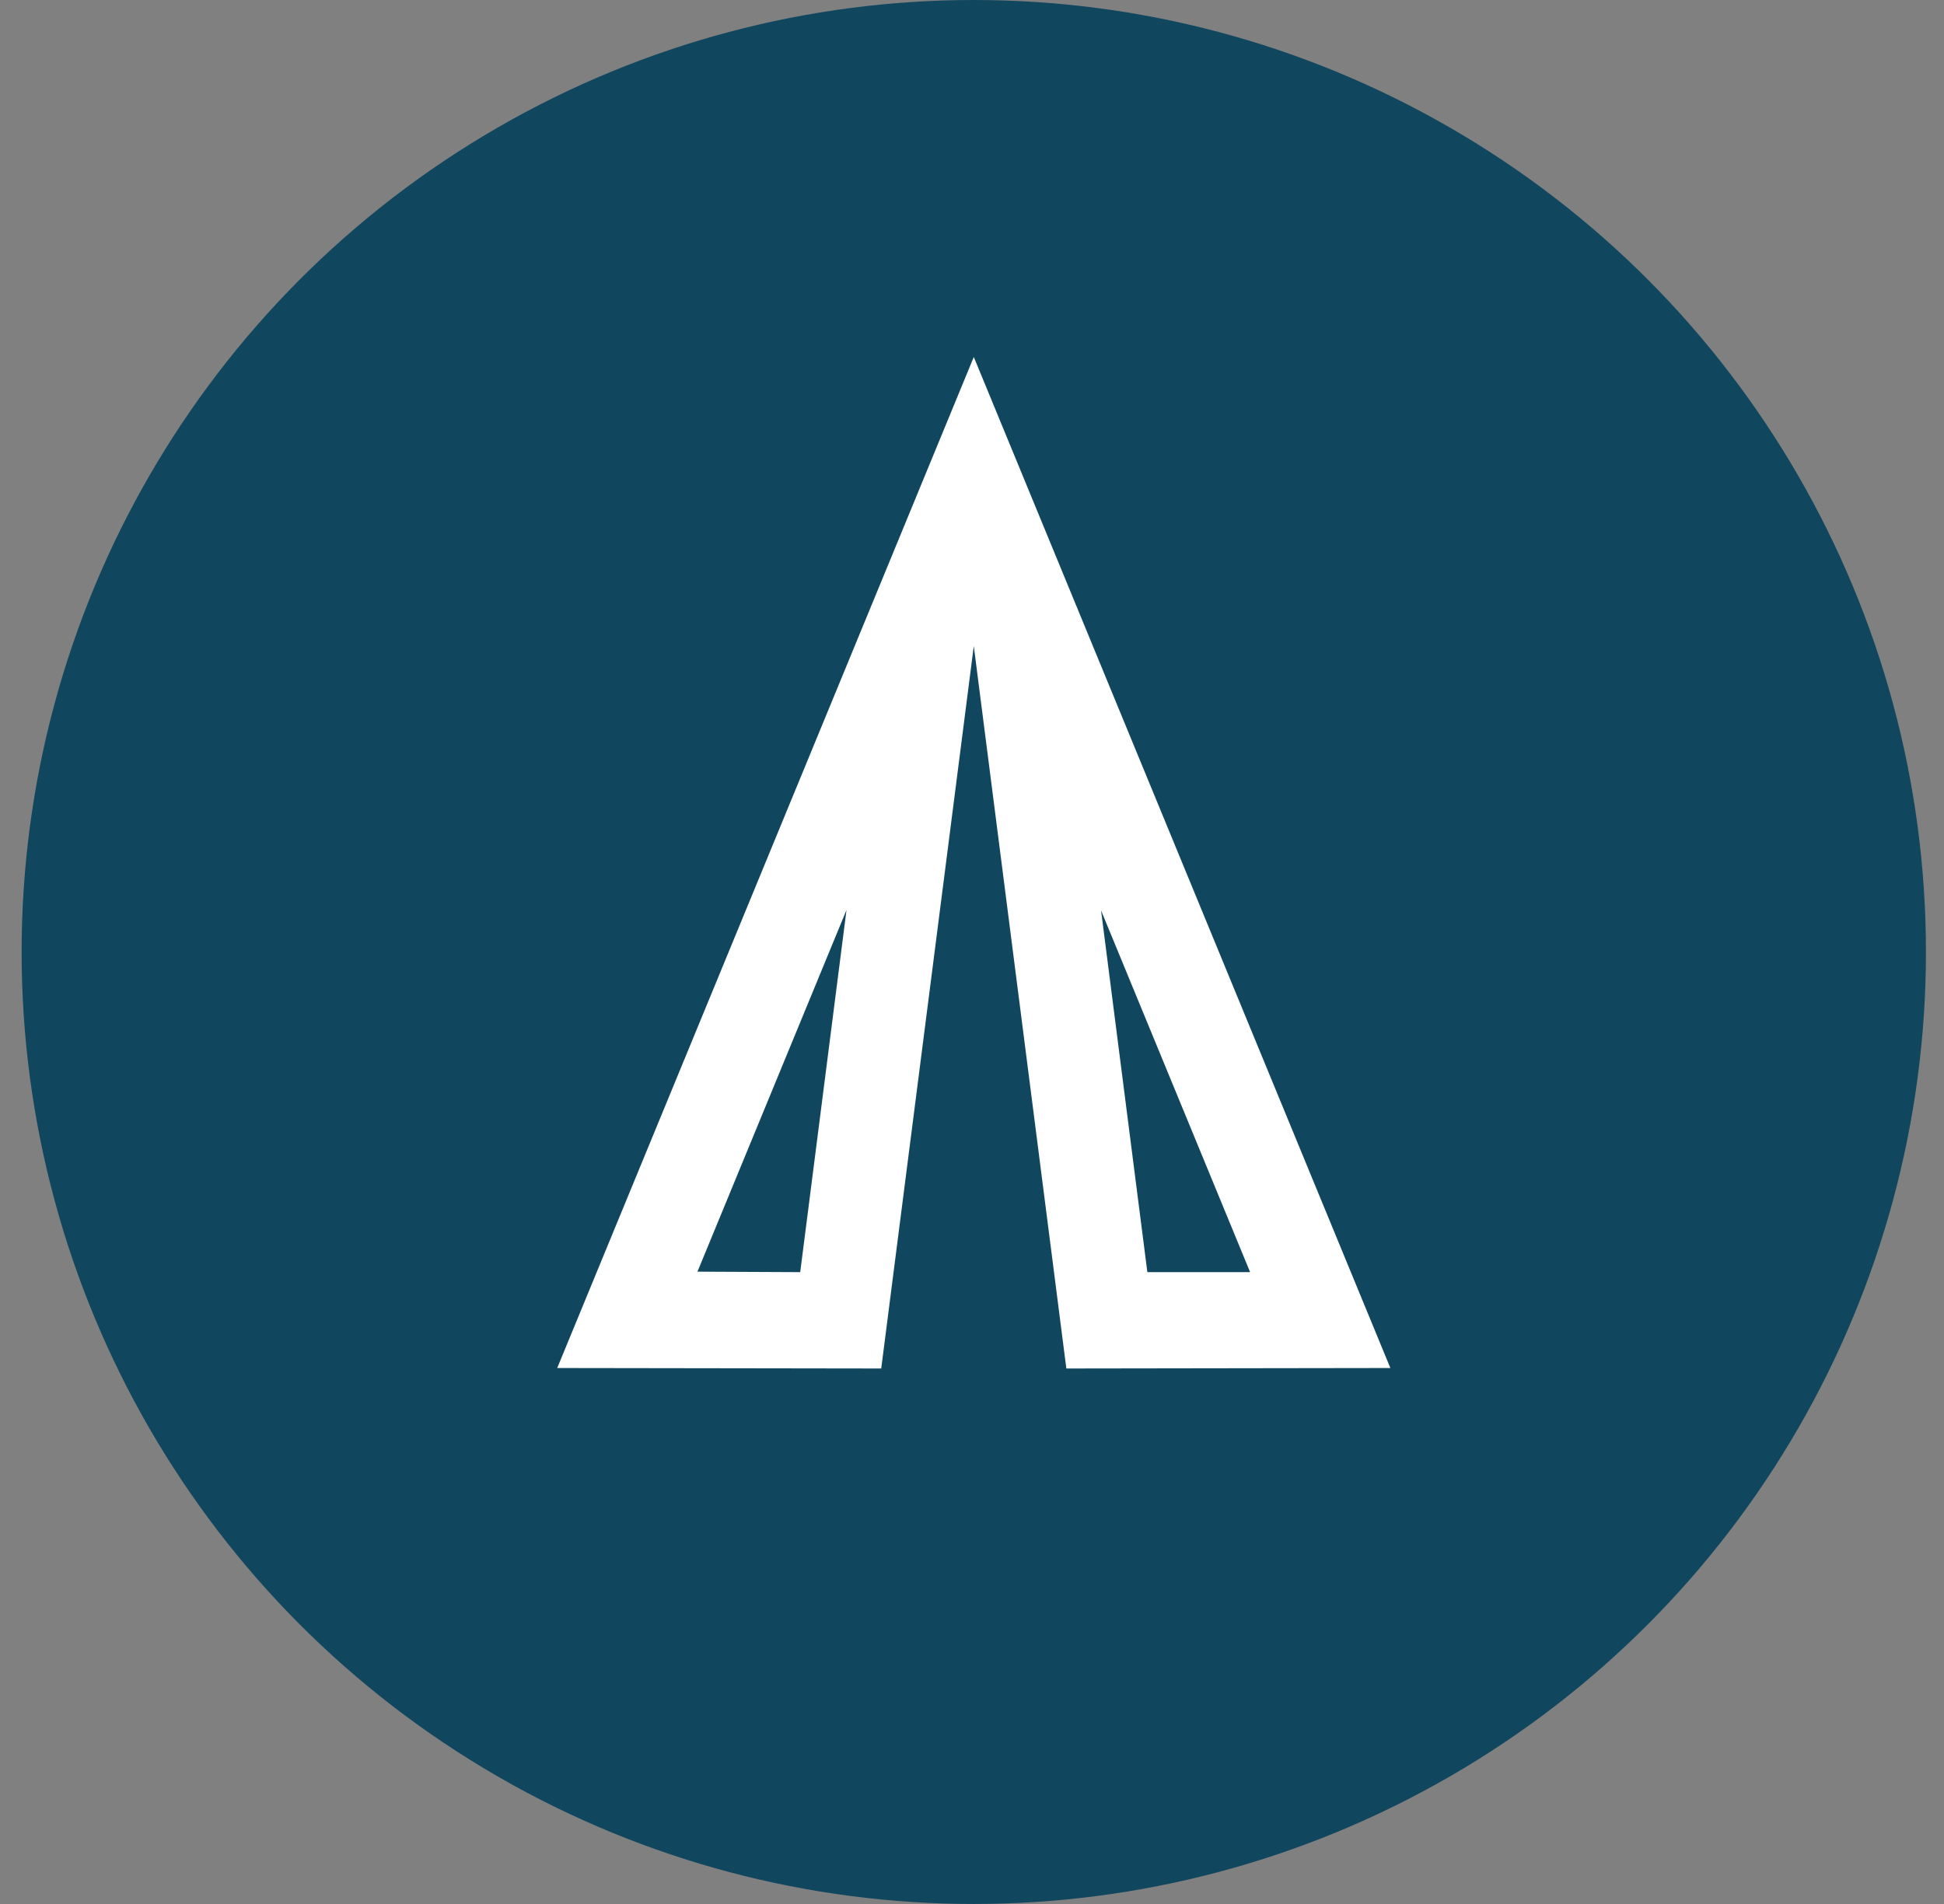
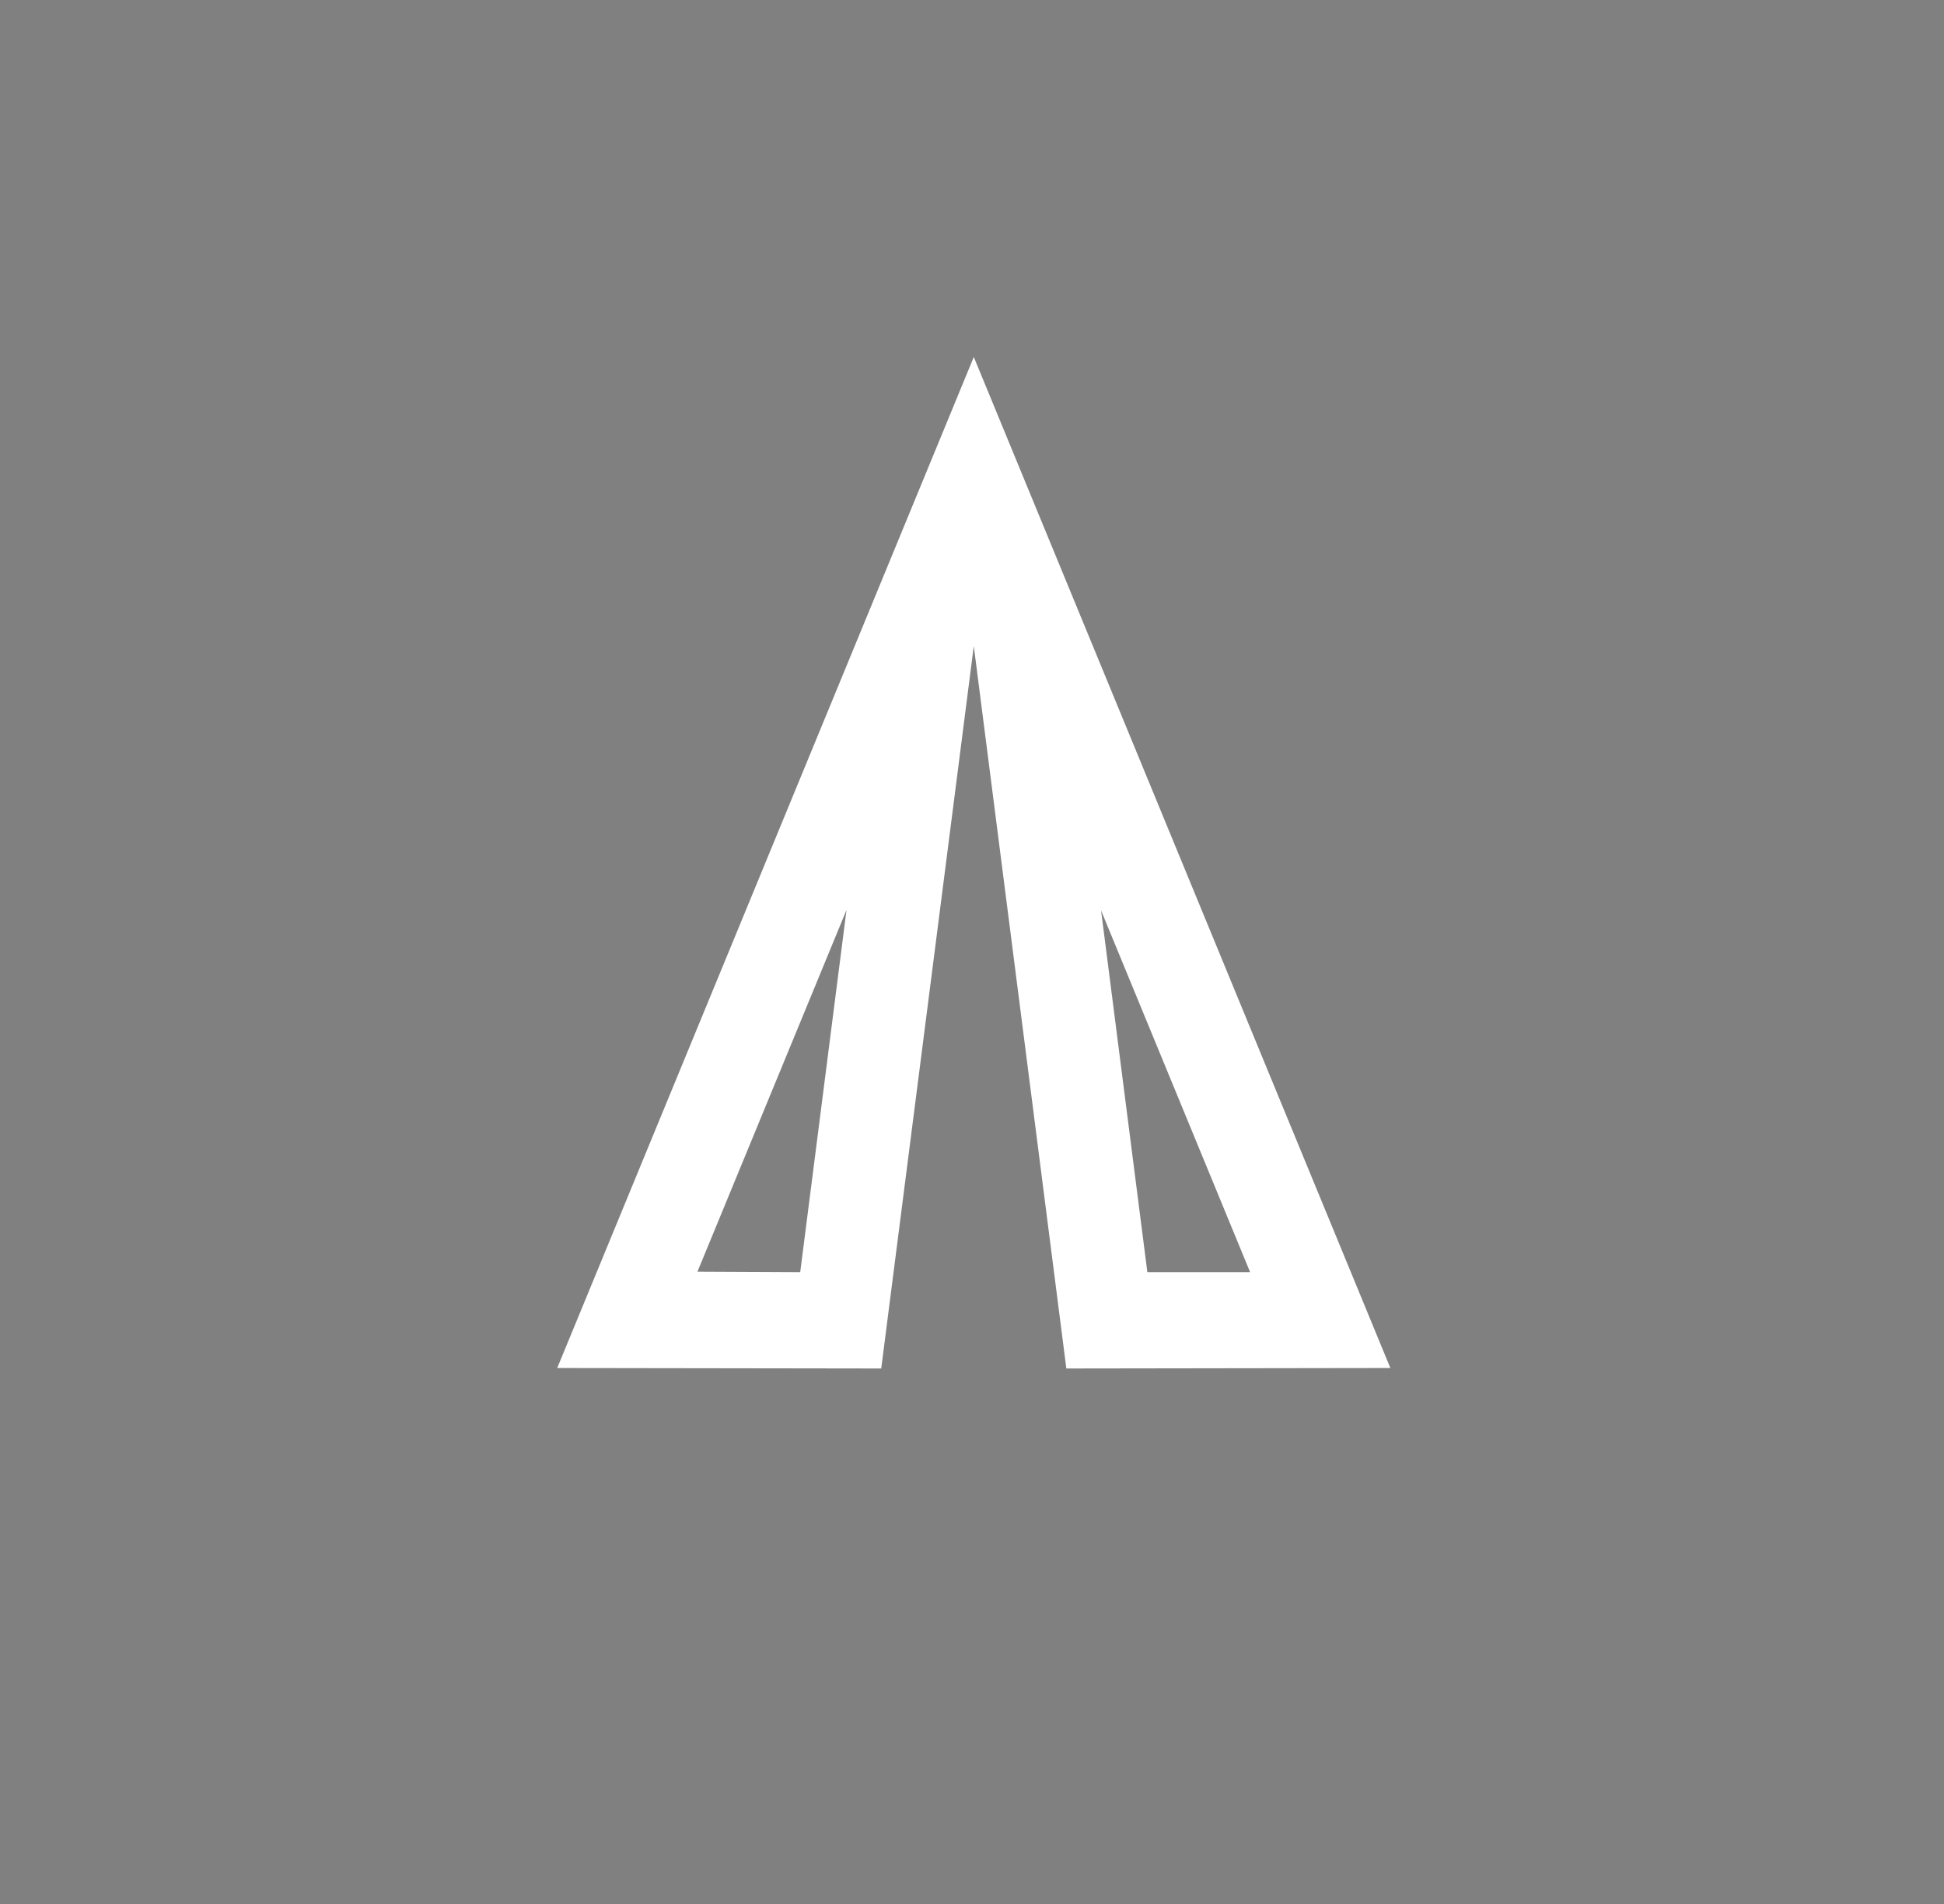
<svg xmlns="http://www.w3.org/2000/svg" width="49" height="48" viewBox="0 0 49 48" fill="none">
  <rect x="0" y="0" width="49" height="48" fill="#808080" stroke="none" />
-   <circle cx="24.545" cy="24" r="24" fill="#11465F" />
  <path d="M17.58 32.059L21.337 22.94L20.17 32.071L17.58 32.059V32.059ZM27.753 22.952L31.51 32.071L28.92 32.071L27.753 22.952V22.952ZM14.045 34.488L22.212 34.5L24.545 16.286L26.878 34.5L35.045 34.488L24.545 9L14.045 34.488Z" fill="white" />
</svg>